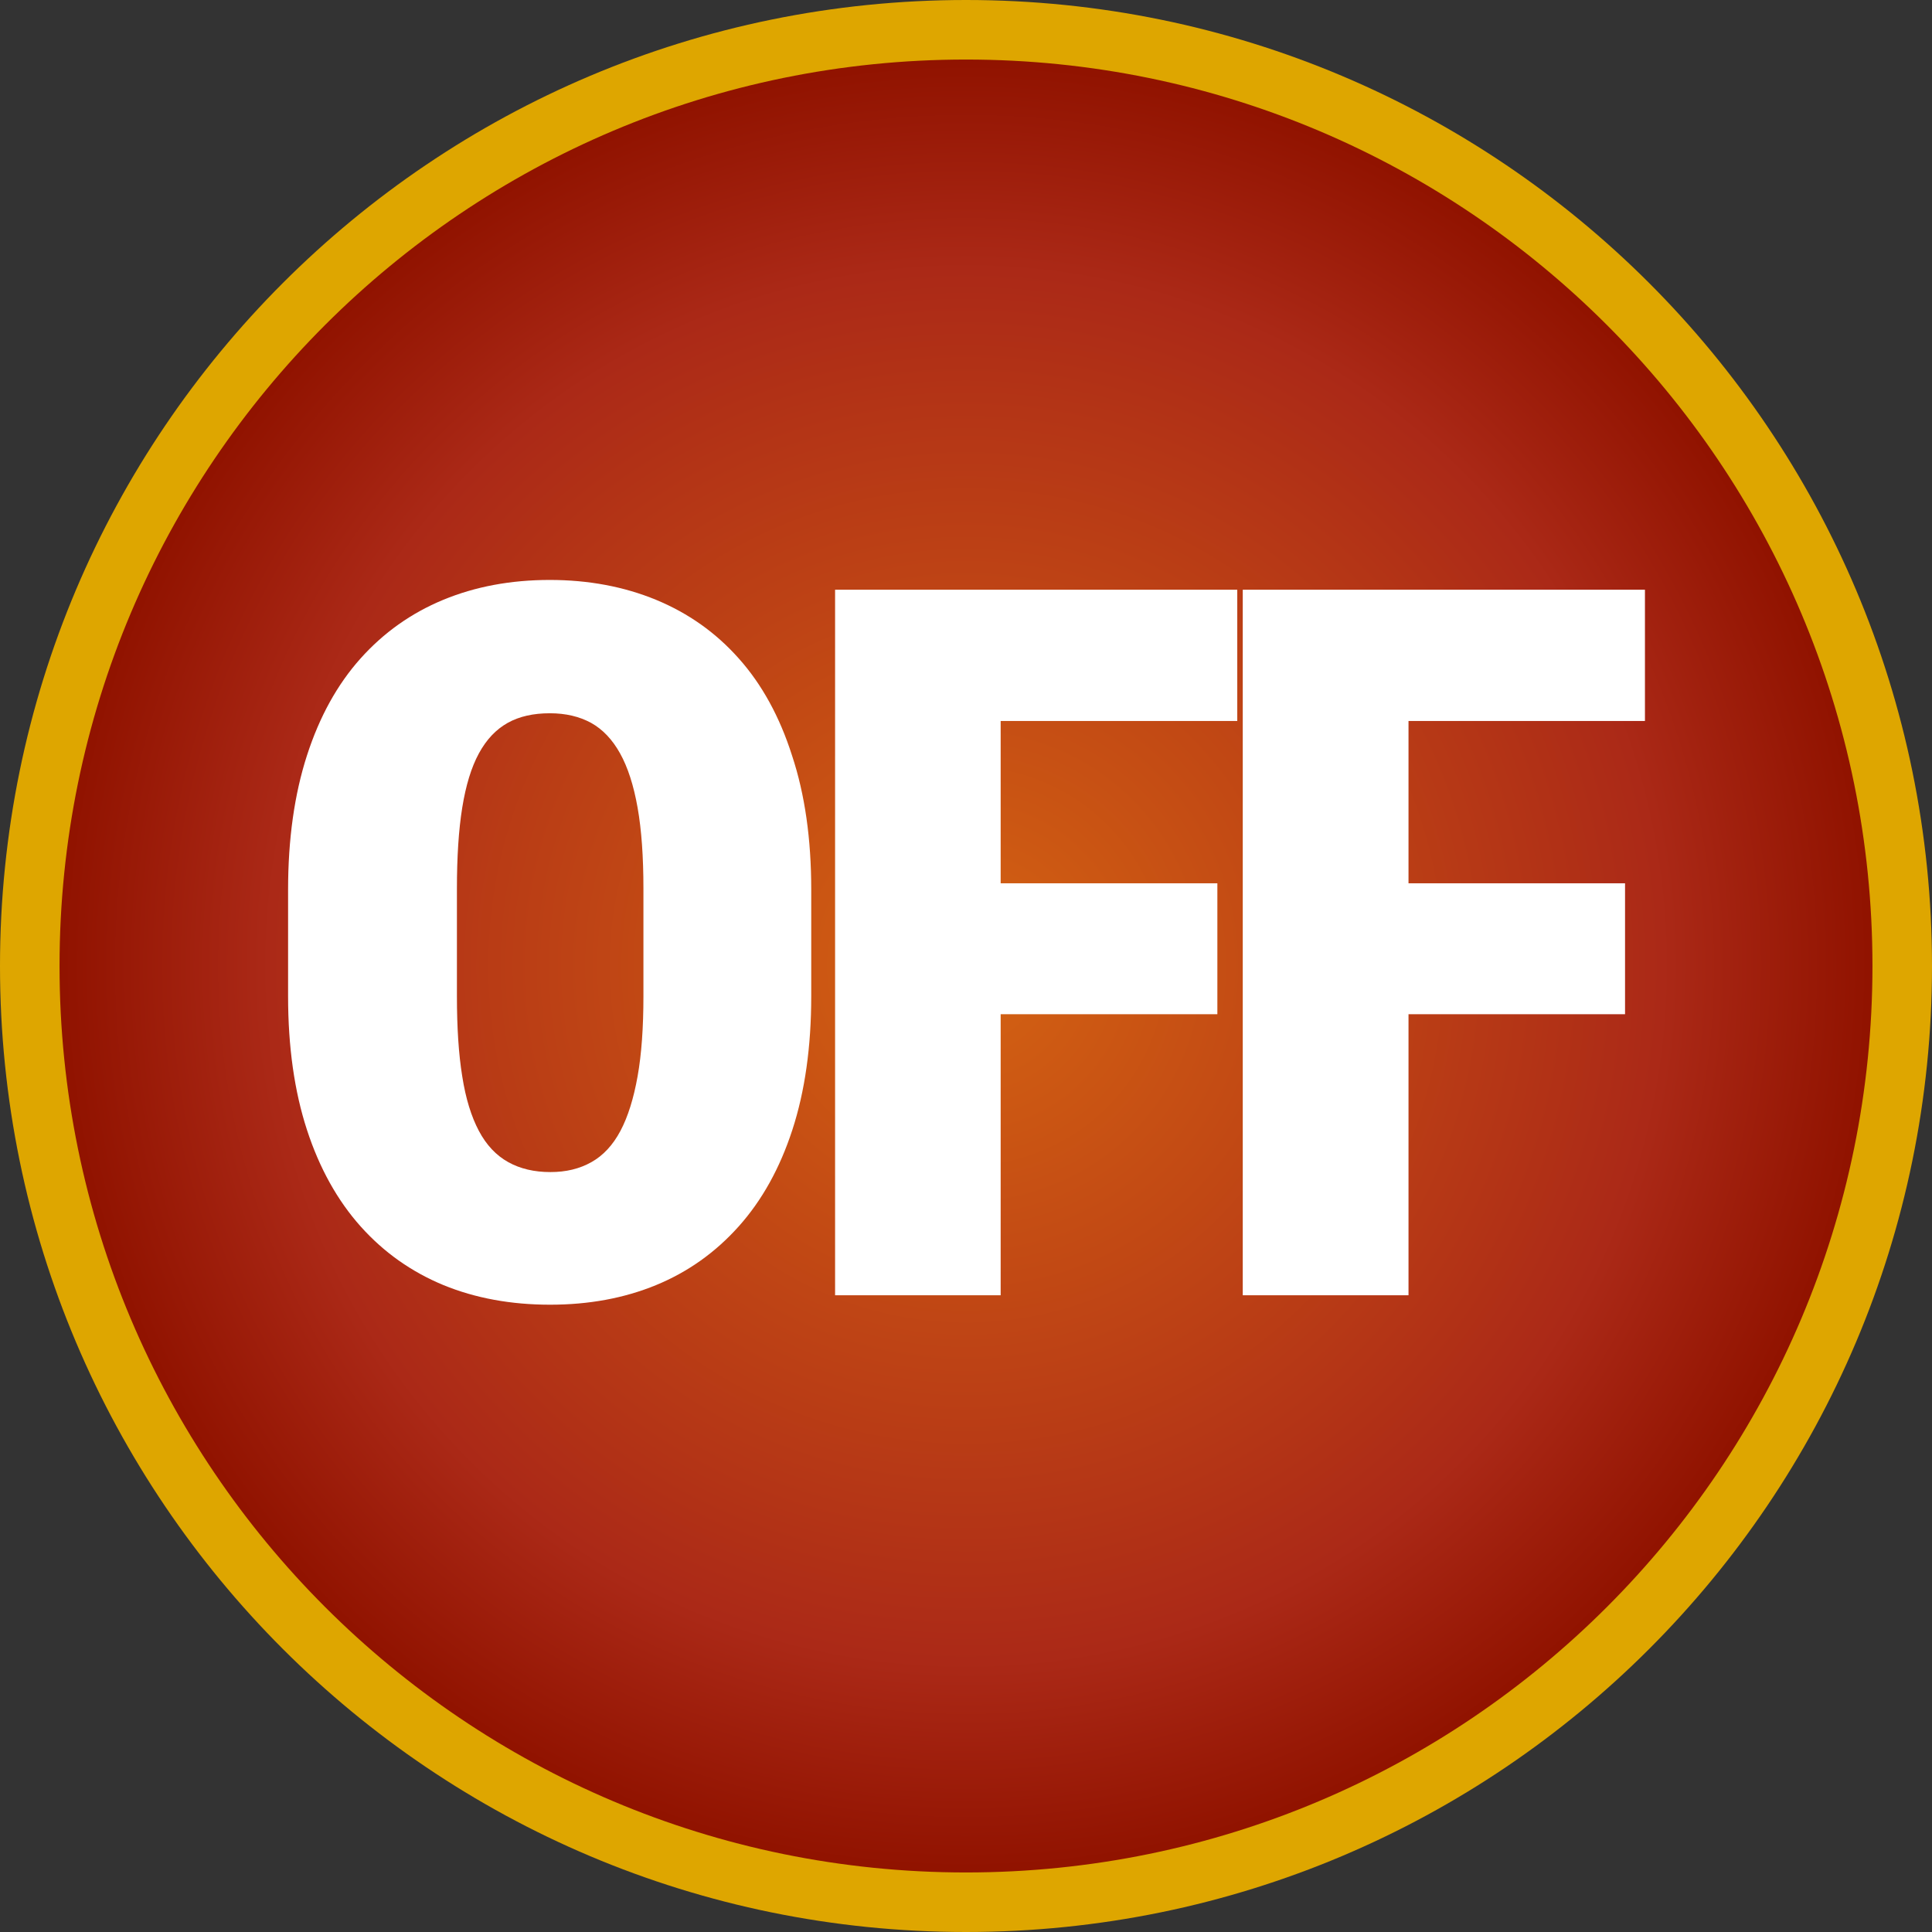
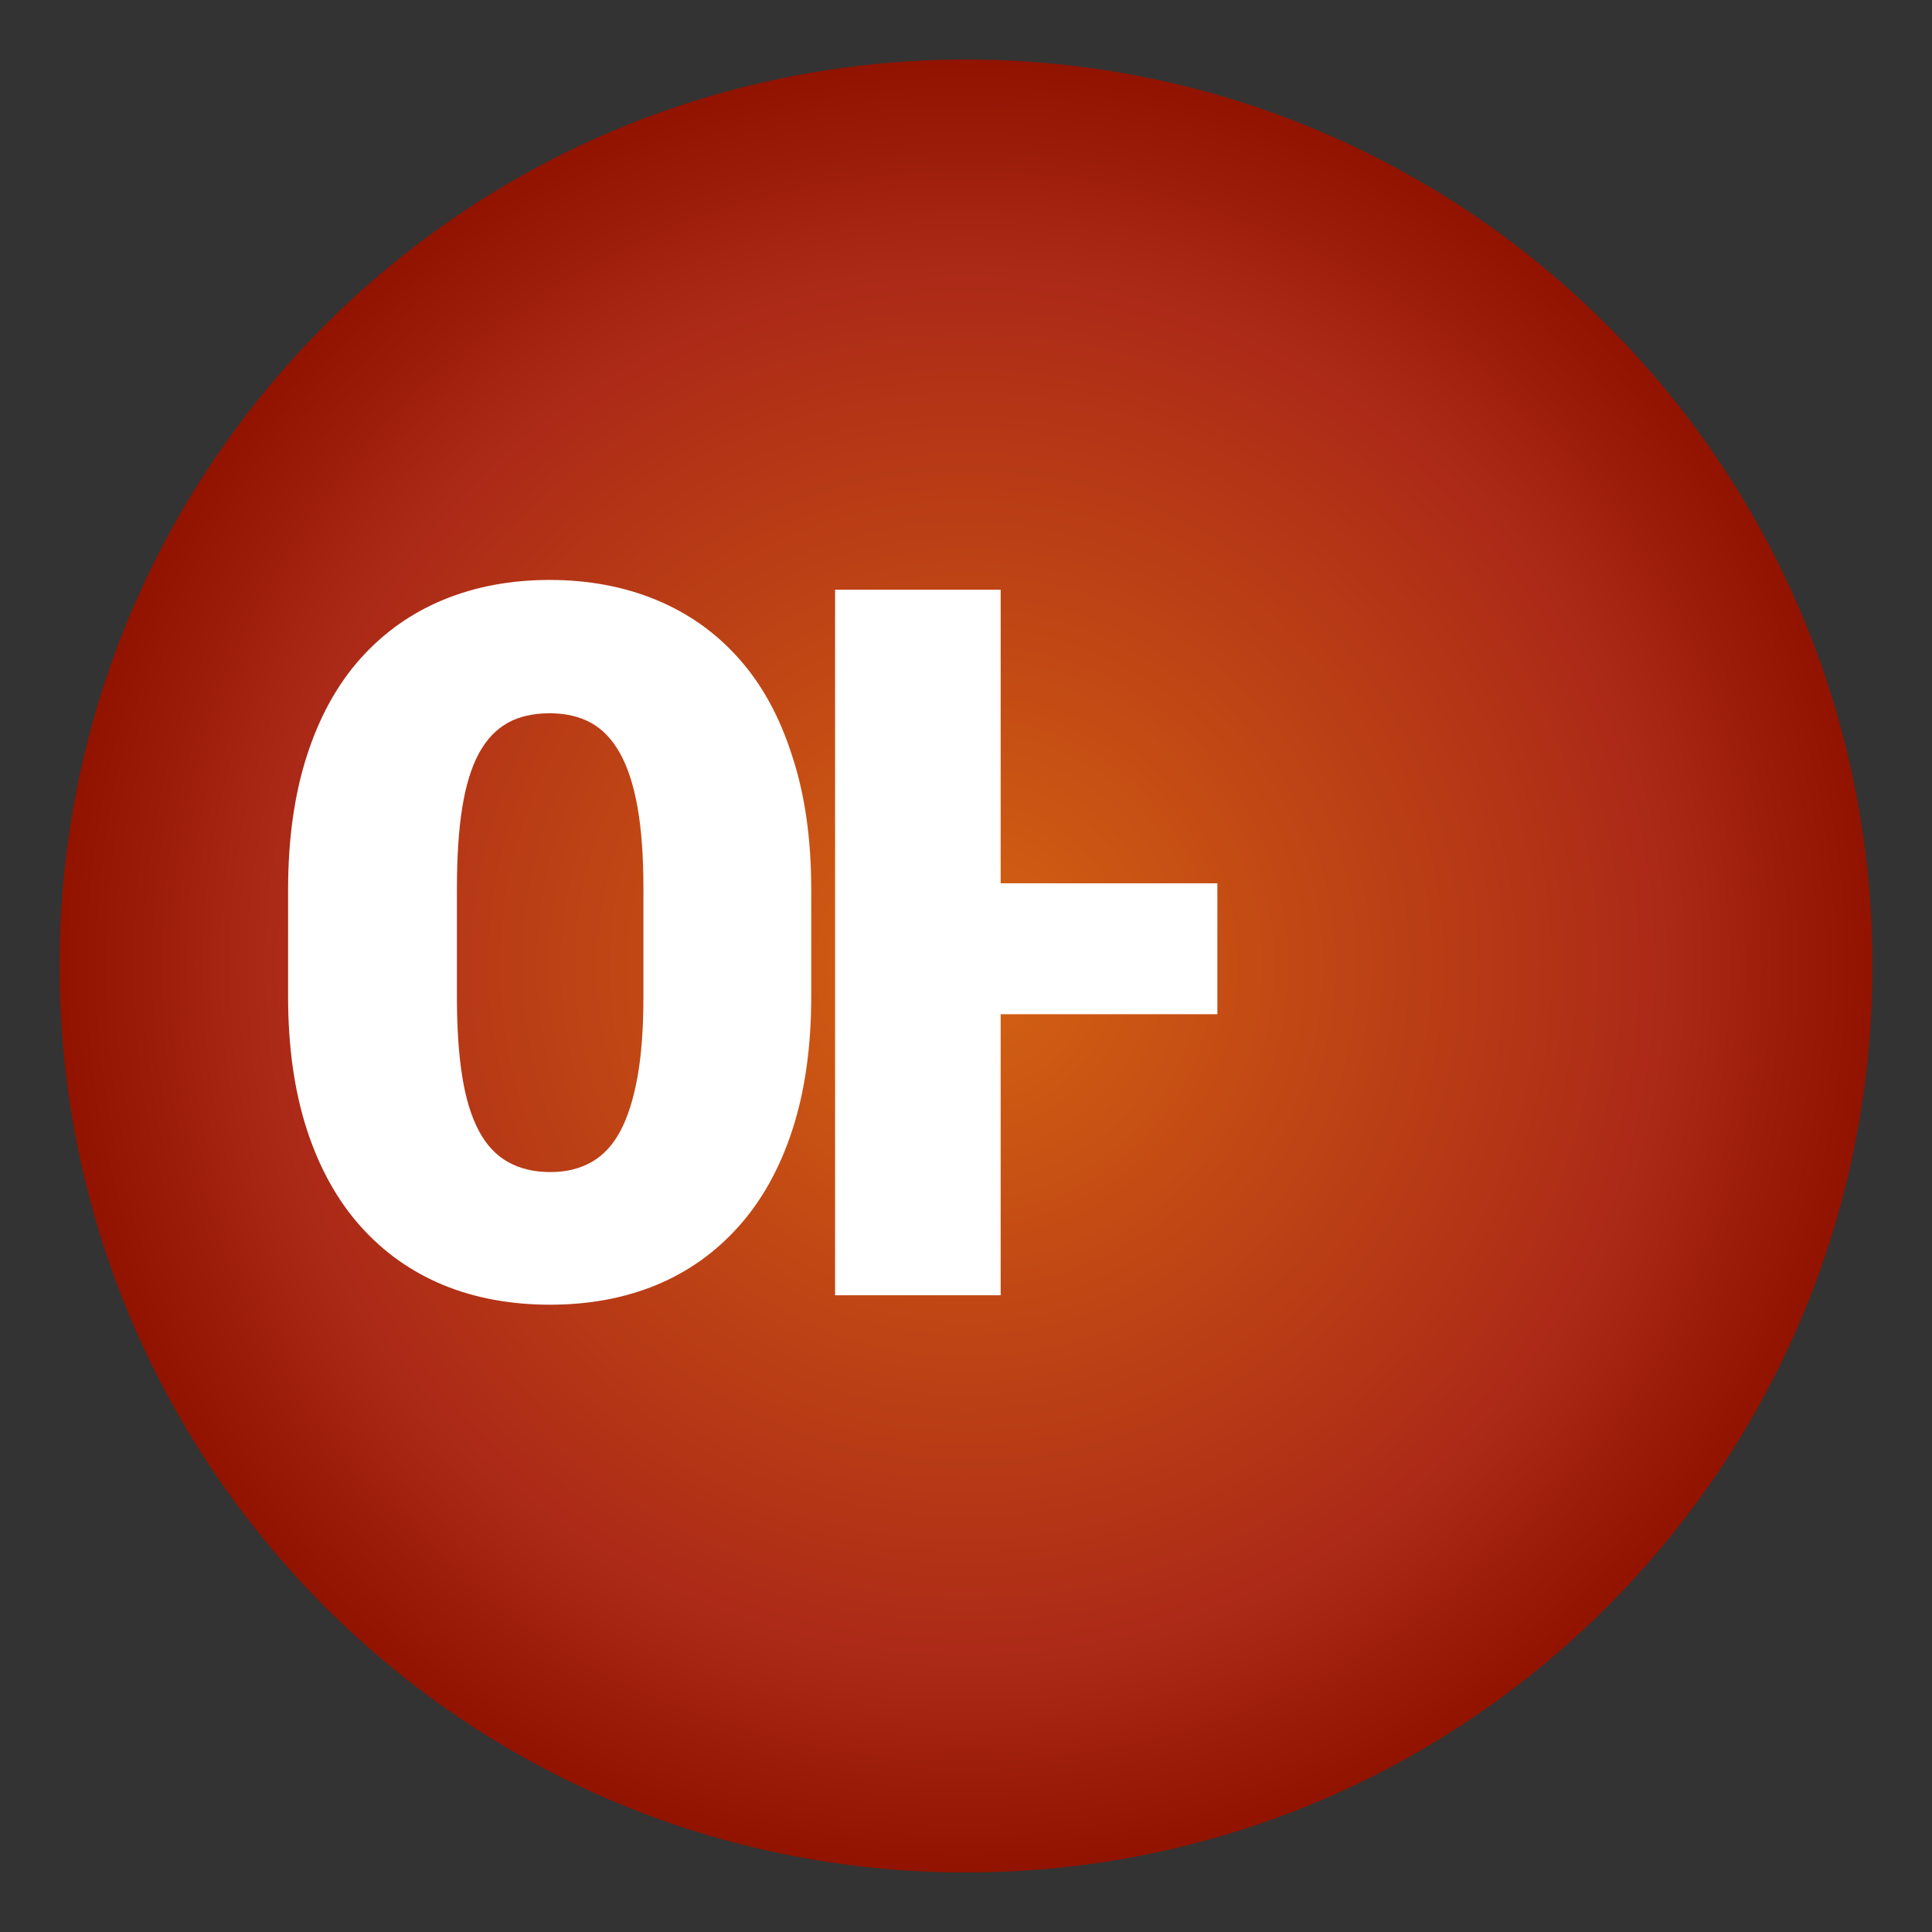
<svg xmlns="http://www.w3.org/2000/svg" width="1126" height="1126" viewBox="0 0 1126 1126" fill="none">
  <rect x="0" y="0" width="1126" height="1126" fill="#333333" stroke="none" />
-   <path d="M563 1126C873.936 1126 1126 873.936 1126 563C1126 252.064 873.936 0 563 0C252.064 0 0 252.064 0 563C0 873.936 252.064 1126 563 1126Z" fill="#DEA600" />
  <path d="M563 1091.3C854.772 1091.3 1091.3 854.772 1091.3 563C1091.3 271.228 854.772 34.7 563 34.7C271.228 34.7 34.7 271.228 34.7 563C34.7 854.772 271.228 1091.3 563 1091.3Z" fill="url(#paint0_radial_1747_9)" />
  <path d="M430.6 383.8C417.2 368.7 401.2 357.4 382.4 349.6C363.7 341.9 343 338 320.4 338C297.6 338 276.9 341.9 258.3 349.6C239.7 357.3 223.6 368.7 210.1 383.8C196.6 398.9 186.2 417.7 178.9 440.3C171.6 462.9 167.9 489 167.9 518.5V580.6C167.9 610.2 171.6 636.1 178.9 658.5C186.2 680.9 196.7 699.7 210.2 714.8C223.8 730 239.9 741.3 258.5 749C277.1 756.6 297.8 760.4 320.6 760.4C343.2 760.4 363.8 756.6 382.3 749C400.8 741.4 416.9 730 430.5 714.8C444.1 699.6 454.5 680.9 461.8 658.5C469.1 636.1 472.8 610.1 472.8 580.6V518.5C472.8 488.9 469.1 462.9 461.6 440.3C454.4 417.7 444 398.8 430.6 383.8ZM375 580.6C375 598.9 373.9 614.4 371.6 627.3C369.3 640.2 366 650.8 361.6 659.1C357.2 667.4 351.5 673.5 344.7 677.3C337.8 681.2 329.9 683.1 320.8 683.1C311.4 683.1 303.2 681.2 296.2 677.3C289.2 673.4 283.5 667.4 279.1 659.1C274.7 650.8 271.4 640.2 269.4 627.3C267.3 614.4 266.3 598.8 266.3 580.6V517.9C266.3 499.5 267.3 483.7 269.4 470.7C271.5 457.7 274.7 447.2 279.1 439.1C283.5 431 289.1 425.1 295.9 421.3C302.7 417.5 310.9 415.7 320.5 415.7C329.7 415.7 337.7 417.6 344.5 421.3C351.3 425.1 356.9 431 361.4 439.1C365.9 447.2 369.3 457.7 371.6 470.7C373.9 483.7 375 499.4 375 517.9V580.6Z" fill="white" />
-   <path d="M557 343.7H486.7V754.9H583.2V591.1H709.5V514.8H583.2V420.2H721.1V343.7H583.2H557Z" fill="white" />
-   <path d="M958.7 420.2V343.7H820.9H794.6H724.3V754.9H820.9V591.1H947.1V514.8H820.9V420.2H958.7Z" fill="white" />
+   <path d="M557 343.7H486.7V754.9H583.2V591.1H709.5V514.8H583.2V420.2V343.7H583.2H557Z" fill="white" />
  <defs>
    <radialGradient id="paint0_radial_1747_9" cx="0" cy="0" r="1" gradientUnits="userSpaceOnUse" gradientTransform="translate(563.045 563.003) scale(528.33)">
      <stop stop-color="#D46312" />
      <stop offset="0.615" stop-color="#B43516" />
      <stop offset="0.77" stop-color="#AB2917" />
      <stop offset="0.998" stop-color="#911300" />
    </radialGradient>
  </defs>
</svg>